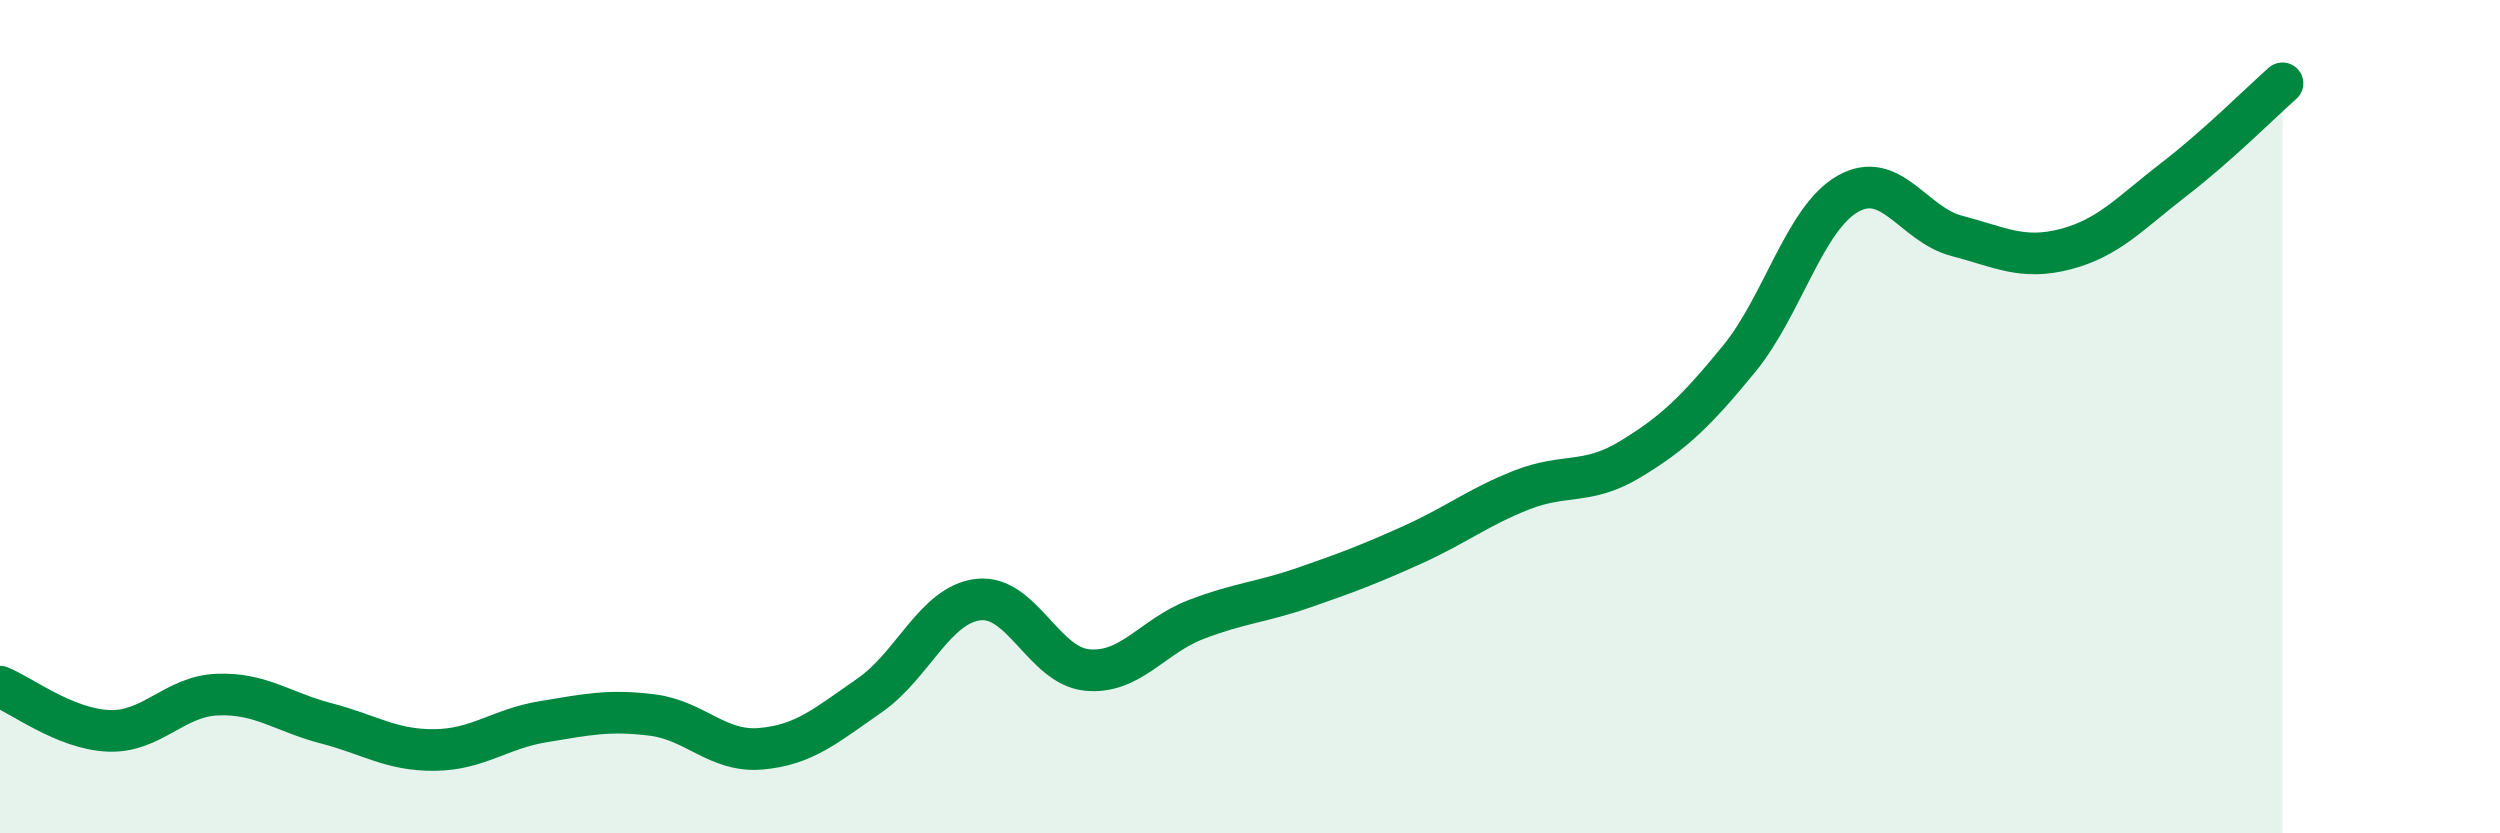
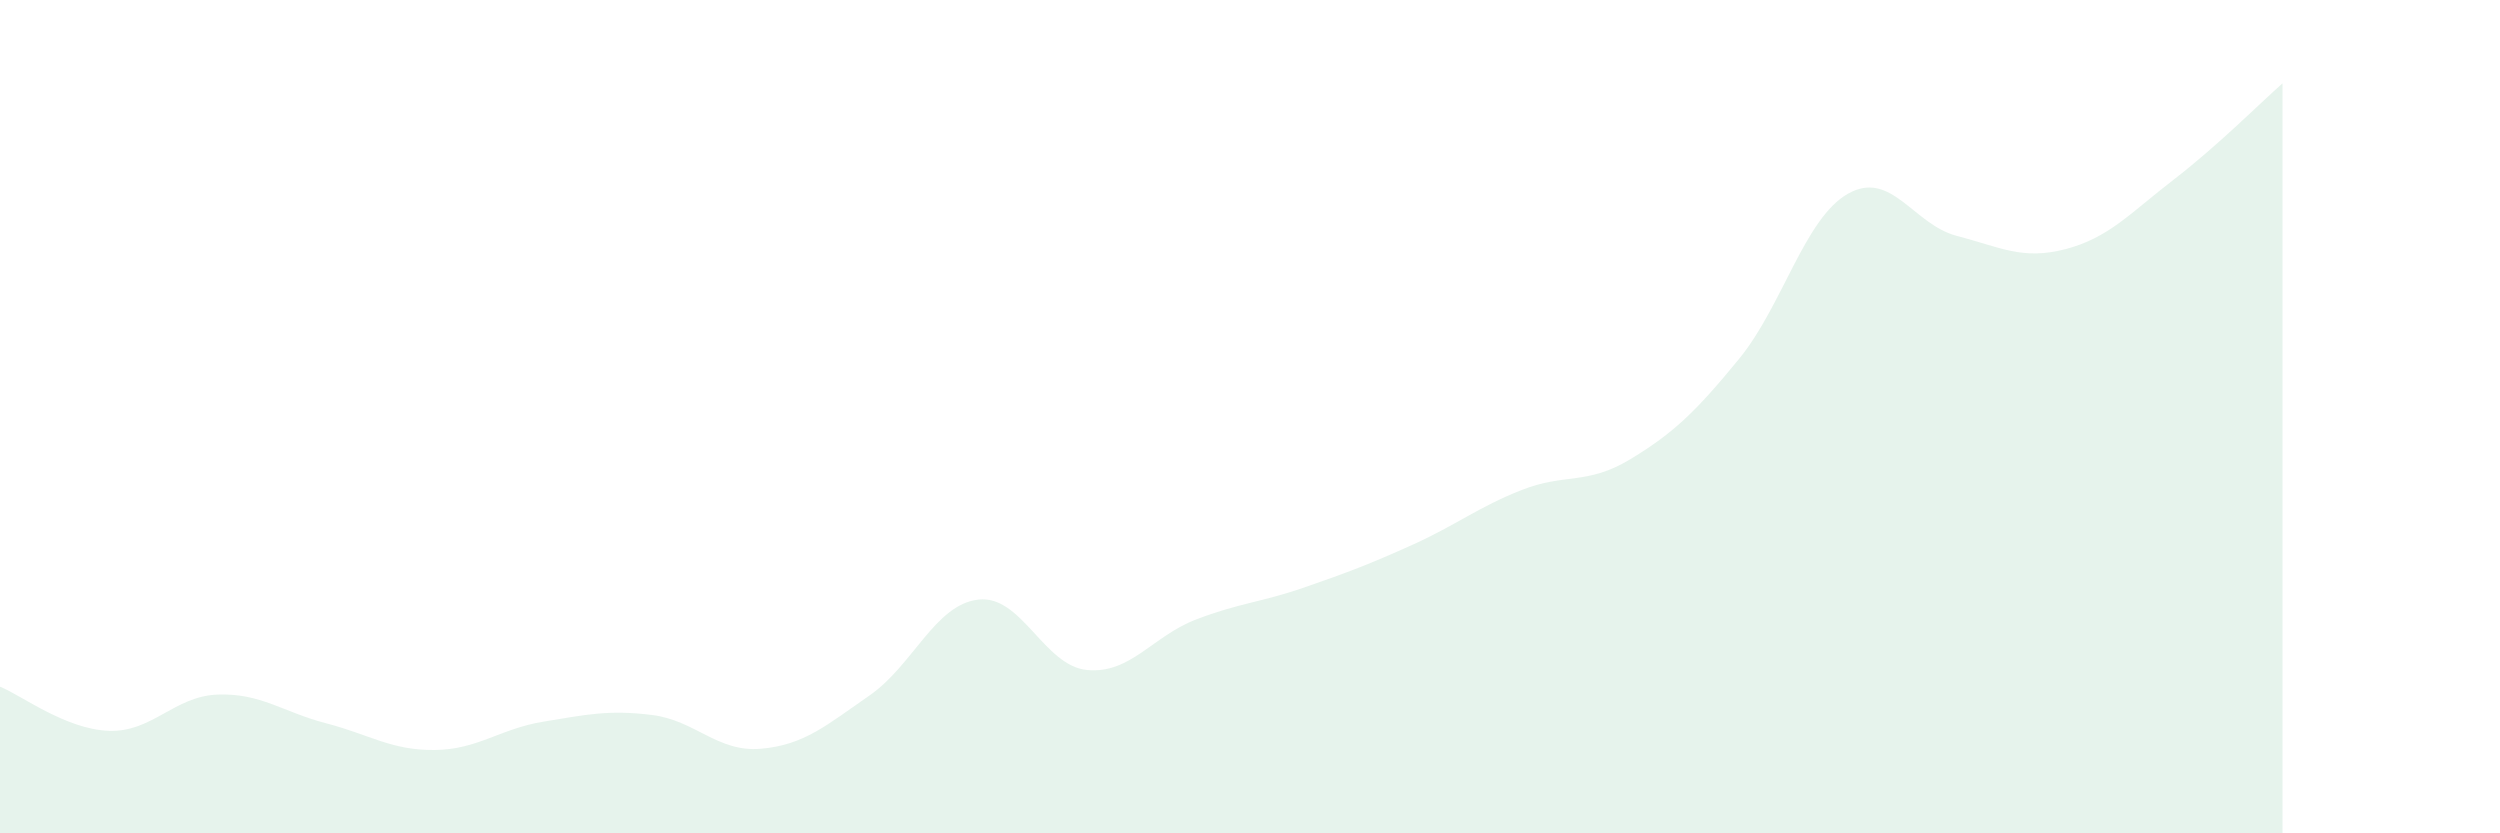
<svg xmlns="http://www.w3.org/2000/svg" width="60" height="20" viewBox="0 0 60 20">
  <path d="M 0,16.48 C 0.52,16.69 1.57,17.5 2.61,17.54 C 3.65,17.58 4.18,16.71 5.22,16.67 C 6.26,16.63 6.79,17.09 7.83,17.36 C 8.87,17.63 9.39,18.01 10.43,18 C 11.47,17.99 12,17.49 13.04,17.32 C 14.08,17.15 14.61,17.03 15.65,17.16 C 16.69,17.29 17.22,18.06 18.26,17.97 C 19.3,17.88 19.83,17.41 20.87,16.69 C 21.91,15.97 22.44,14.51 23.48,14.39 C 24.52,14.27 25.05,15.98 26.09,16.08 C 27.13,16.18 27.66,15.27 28.7,14.87 C 29.74,14.47 30.26,14.46 31.3,14.1 C 32.34,13.74 32.87,13.54 33.91,13.07 C 34.95,12.6 35.48,12.17 36.52,11.76 C 37.56,11.35 38.09,11.65 39.13,11.02 C 40.17,10.39 40.7,9.88 41.74,8.61 C 42.78,7.34 43.31,5.24 44.35,4.65 C 45.39,4.06 45.92,5.39 46.96,5.66 C 48,5.93 48.53,6.25 49.57,5.98 C 50.61,5.71 51.13,5.11 52.17,4.31 C 53.21,3.51 54.26,2.46 54.78,2L54.78 20L0 20Z" fill="#008740" opacity="0.1" stroke-linecap="round" stroke-linejoin="round" />
-   <path d="M 0,16.48 C 0.52,16.69 1.57,17.5 2.61,17.54 C 3.65,17.58 4.18,16.71 5.22,16.67 C 6.26,16.63 6.79,17.09 7.83,17.36 C 8.87,17.63 9.39,18.01 10.43,18 C 11.47,17.99 12,17.49 13.04,17.32 C 14.08,17.15 14.61,17.03 15.65,17.16 C 16.69,17.29 17.22,18.06 18.26,17.97 C 19.3,17.88 19.83,17.41 20.87,16.69 C 21.91,15.97 22.44,14.51 23.48,14.39 C 24.52,14.27 25.05,15.98 26.09,16.08 C 27.13,16.18 27.66,15.27 28.7,14.87 C 29.74,14.47 30.26,14.46 31.3,14.1 C 32.34,13.74 32.87,13.54 33.91,13.07 C 34.95,12.6 35.48,12.17 36.52,11.76 C 37.56,11.35 38.09,11.65 39.13,11.02 C 40.17,10.39 40.7,9.88 41.74,8.61 C 42.78,7.34 43.31,5.24 44.35,4.65 C 45.39,4.06 45.92,5.39 46.96,5.66 C 48,5.93 48.53,6.25 49.57,5.98 C 50.61,5.71 51.13,5.11 52.17,4.31 C 53.21,3.51 54.26,2.46 54.78,2" stroke="#008740" stroke-width="1" fill="none" stroke-linecap="round" stroke-linejoin="round" />
</svg>